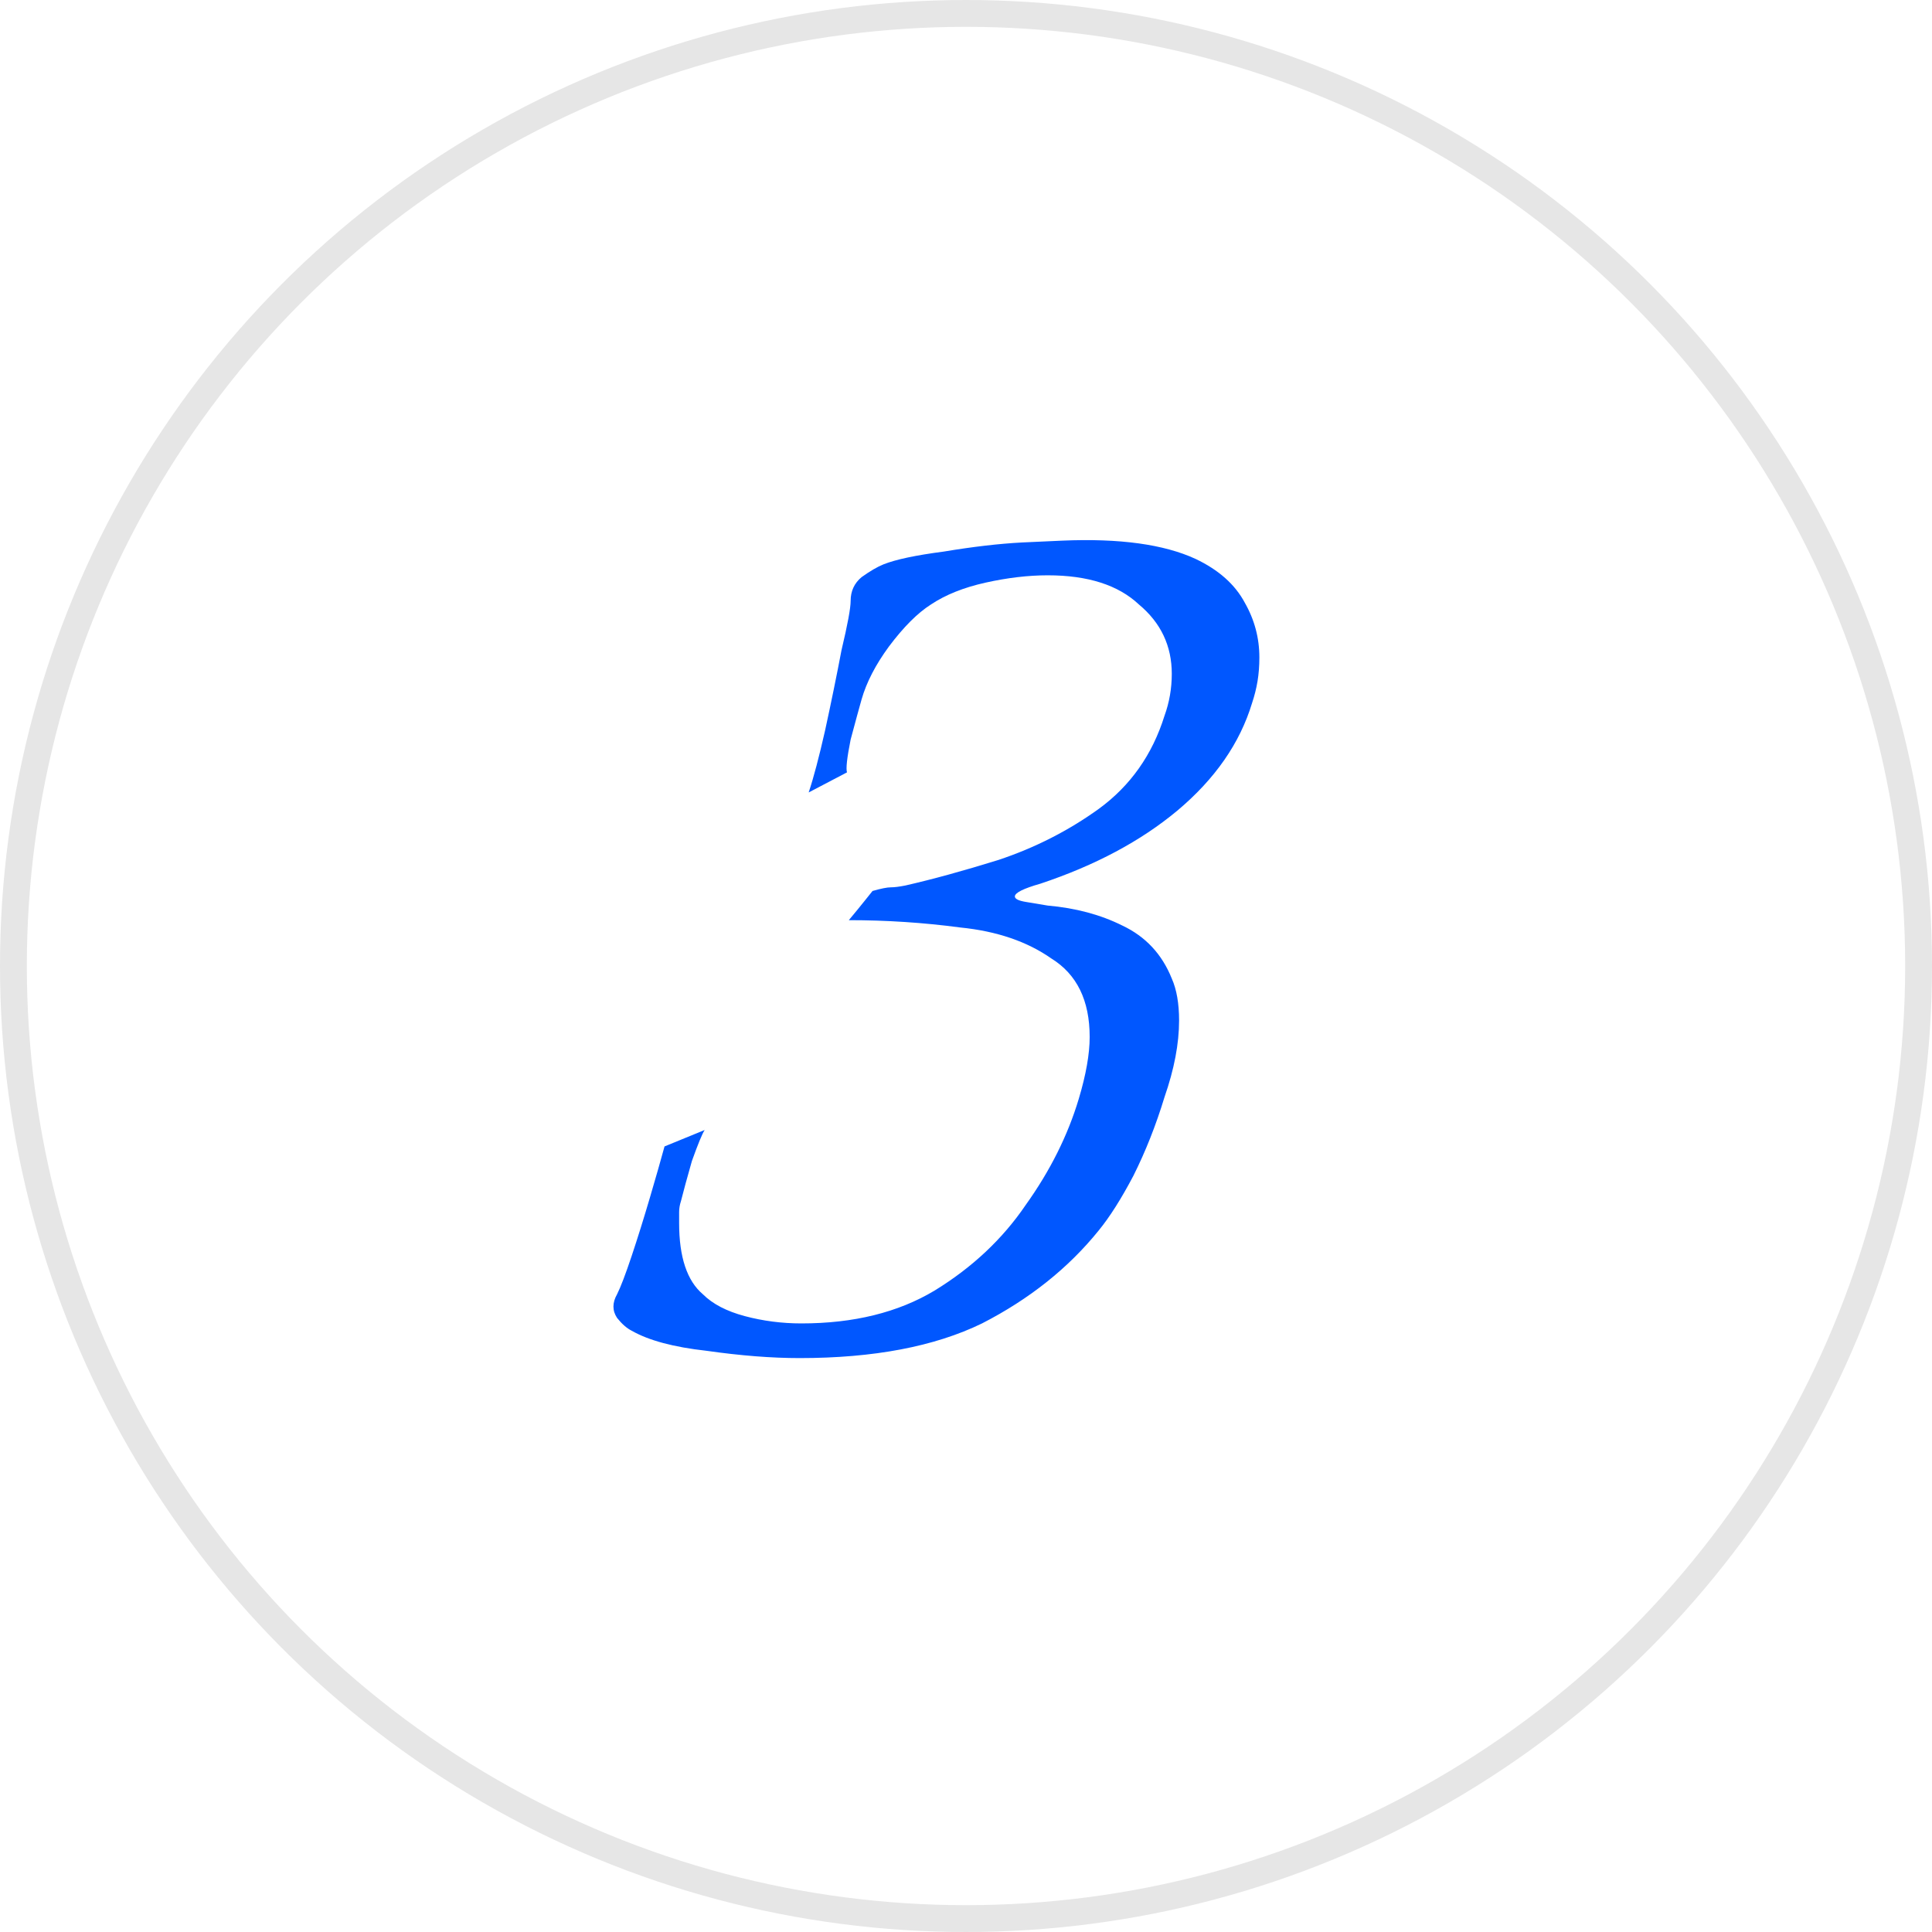
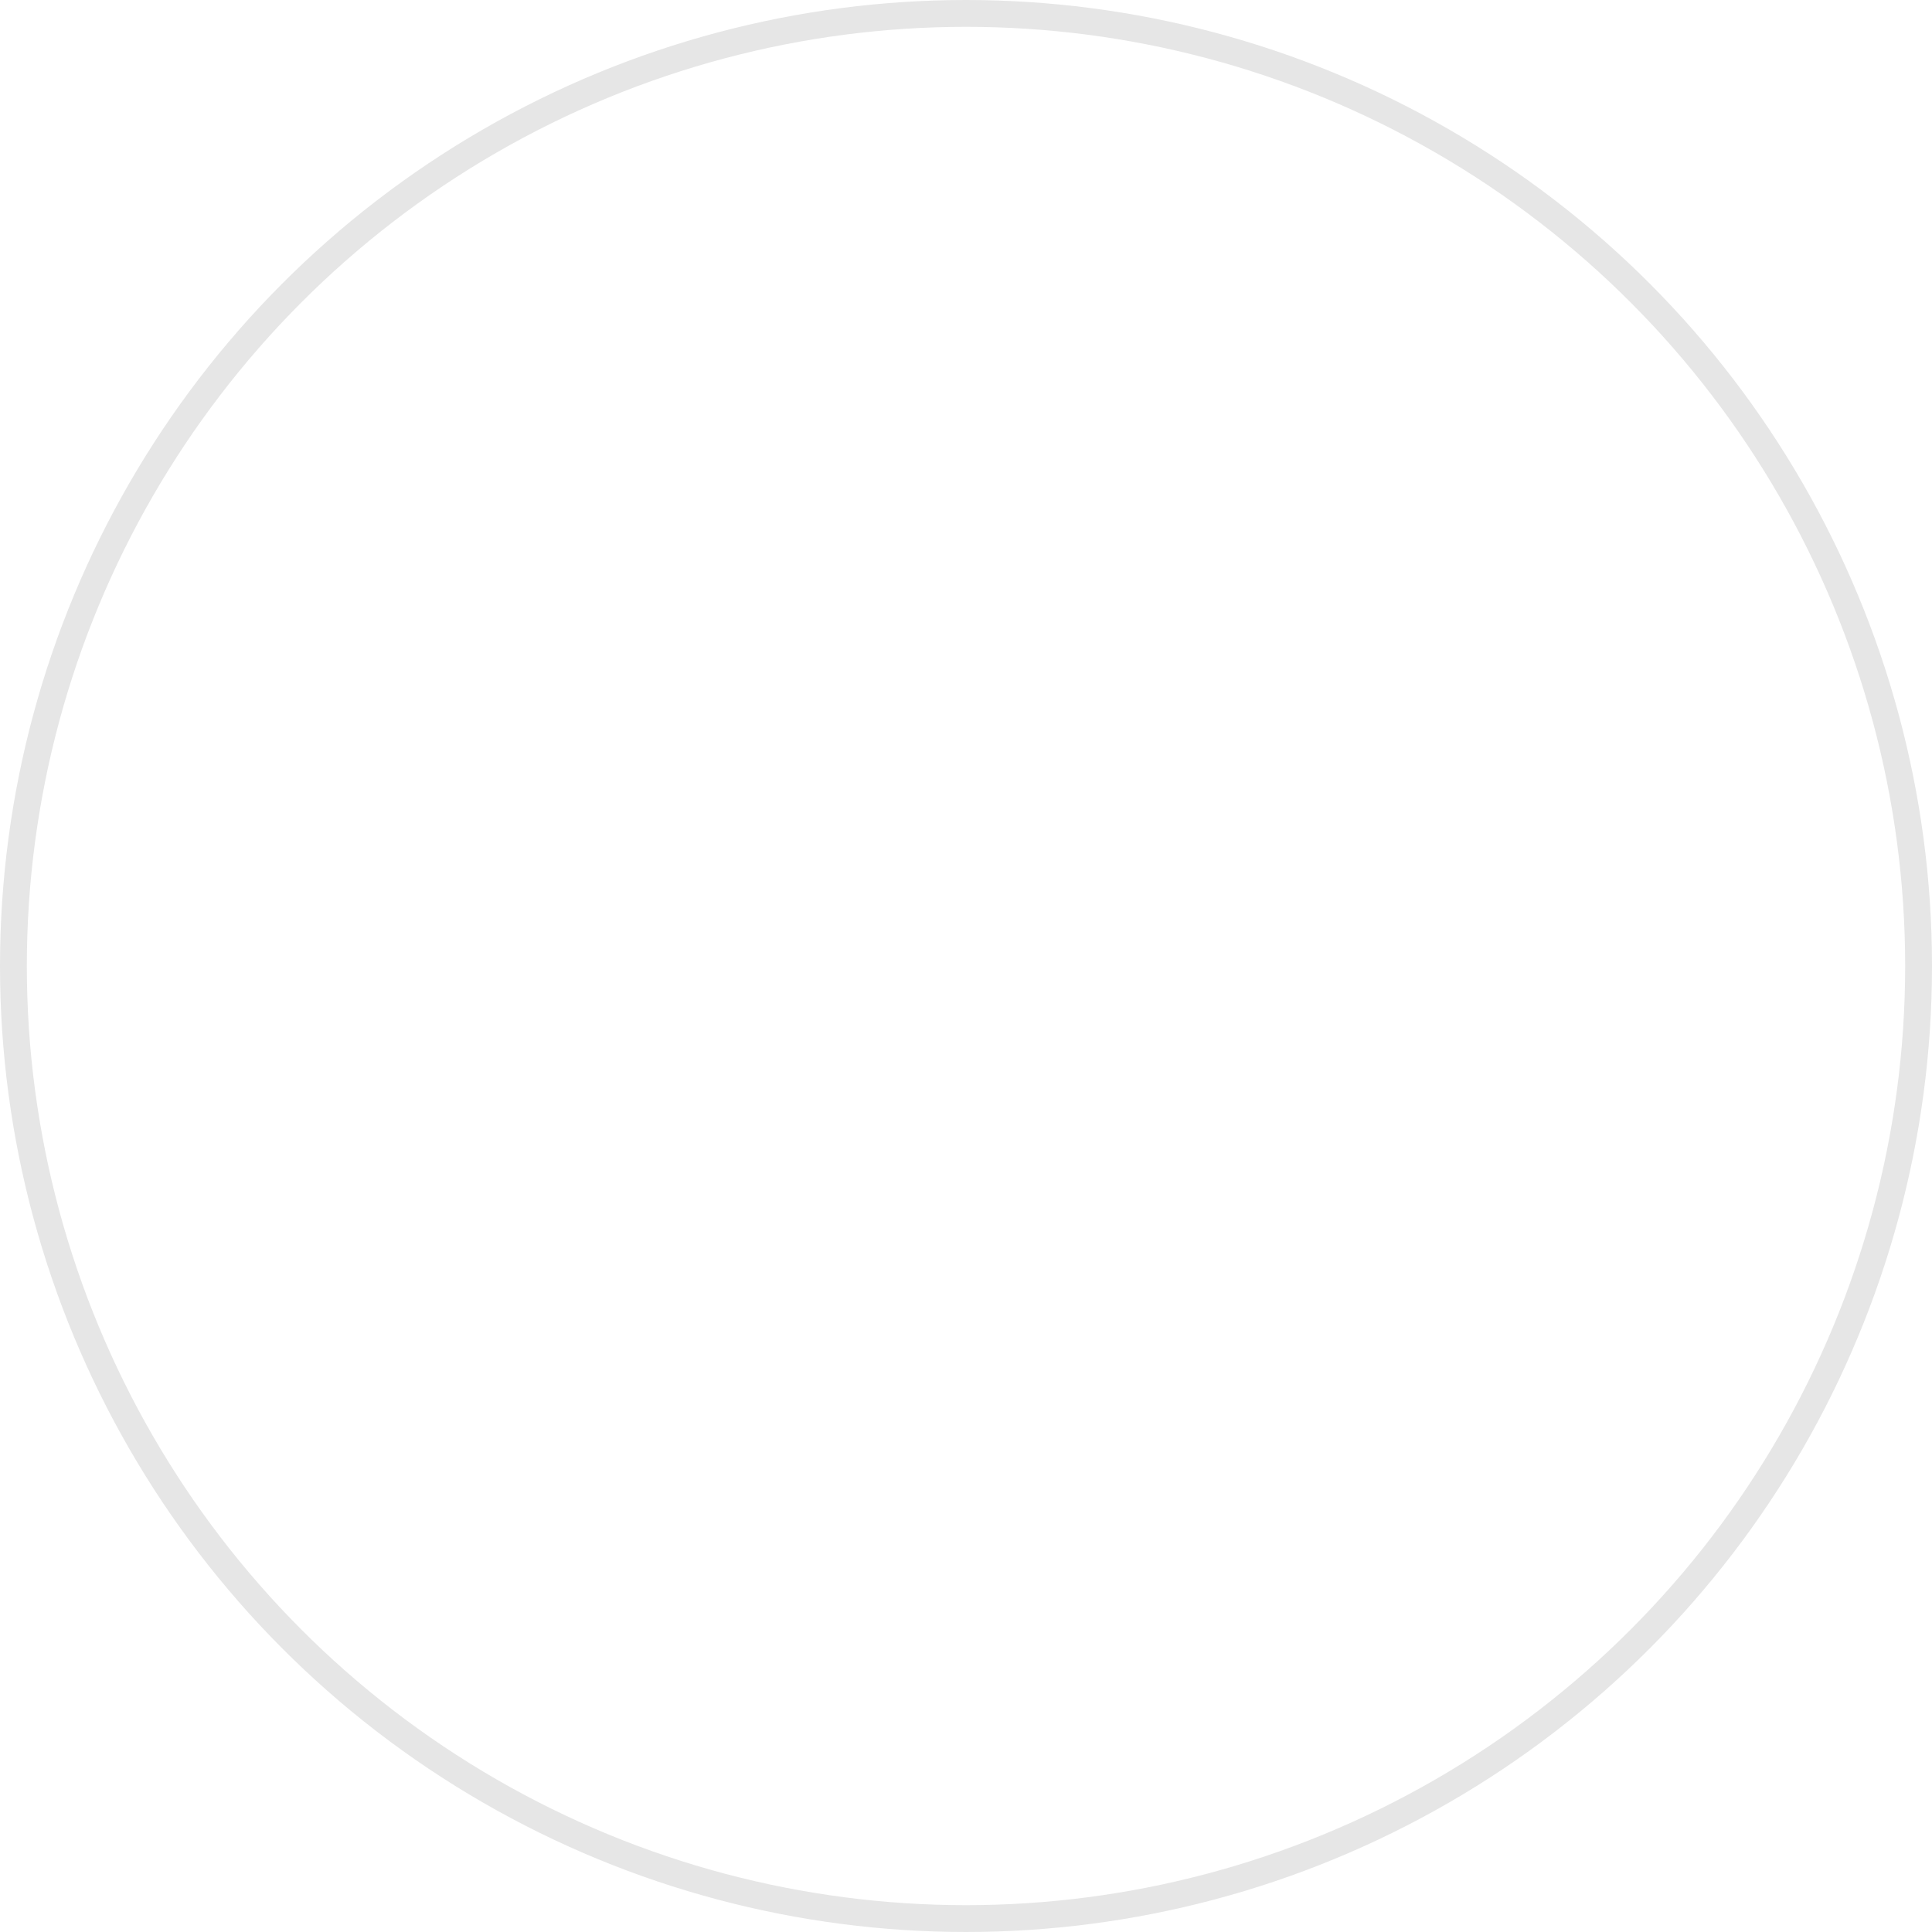
<svg xmlns="http://www.w3.org/2000/svg" width="72" height="72" viewBox="0 0 72 72" fill="none">
  <circle opacity="0.1" cx="36" cy="36" r="35.5" stroke="black" />
-   <path d="M29.797 50.612C28.755 50.612 27.599 50.521 26.329 50.34C25.105 50.204 24.176 49.955 23.541 49.592C23.36 49.501 23.178 49.343 22.997 49.116C22.816 48.844 22.816 48.549 22.997 48.232C23.133 47.96 23.314 47.484 23.541 46.804C23.768 46.124 23.994 45.399 24.221 44.628C24.448 43.857 24.629 43.223 24.765 42.724L26.261 42.112C26.171 42.248 26.012 42.633 25.785 43.268C25.604 43.903 25.468 44.401 25.377 44.764C25.332 44.9 25.309 45.036 25.309 45.172C25.309 45.308 25.309 45.444 25.309 45.58C25.309 46.849 25.604 47.733 26.193 48.232C26.556 48.595 27.077 48.867 27.757 49.048C28.437 49.229 29.14 49.32 29.865 49.32C31.814 49.32 33.469 48.912 34.829 48.096C36.234 47.235 37.368 46.169 38.229 44.9C39.136 43.631 39.793 42.316 40.201 40.956C40.473 40.049 40.609 39.279 40.609 38.644C40.609 37.284 40.133 36.309 39.181 35.72C38.275 35.085 37.141 34.7 35.781 34.564C34.421 34.383 33.038 34.292 31.633 34.292C31.86 34.02 32.064 33.771 32.245 33.544C32.426 33.317 32.517 33.204 32.517 33.204C32.834 33.113 33.061 33.068 33.197 33.068C33.333 33.068 33.514 33.045 33.741 33C34.739 32.773 35.895 32.456 37.209 32.048C38.569 31.595 39.816 30.96 40.949 30.144C42.128 29.283 42.944 28.127 43.397 26.676C43.578 26.177 43.669 25.656 43.669 25.112C43.669 24.069 43.261 23.208 42.445 22.528C41.675 21.803 40.541 21.44 39.045 21.44C38.32 21.44 37.549 21.531 36.733 21.712C35.917 21.893 35.237 22.165 34.693 22.528C34.194 22.845 33.673 23.367 33.129 24.092C32.63 24.772 32.291 25.429 32.109 26.064C32.019 26.381 31.883 26.88 31.701 27.56C31.565 28.24 31.52 28.648 31.565 28.784L30.137 29.532C30.319 28.988 30.523 28.217 30.749 27.22C30.976 26.177 31.18 25.18 31.361 24.228C31.588 23.276 31.701 22.664 31.701 22.392C31.701 22.029 31.837 21.735 32.109 21.508C32.426 21.281 32.699 21.123 32.925 21.032C33.379 20.851 34.127 20.692 35.169 20.556C36.257 20.375 37.232 20.261 38.093 20.216L39.589 20.148C41.72 20.057 43.374 20.284 44.553 20.828C45.414 21.236 46.026 21.78 46.389 22.46C46.752 23.095 46.933 23.775 46.933 24.5C46.933 24.817 46.91 25.112 46.865 25.384C46.82 25.656 46.752 25.928 46.661 26.2C46.208 27.696 45.279 29.033 43.873 30.212C42.513 31.345 40.813 32.252 38.773 32.932C38.139 33.113 37.821 33.272 37.821 33.408C37.821 33.499 37.957 33.567 38.229 33.612C38.501 33.657 38.773 33.703 39.045 33.748C40.088 33.839 41.017 34.088 41.833 34.496C42.694 34.904 43.306 35.561 43.669 36.468C43.85 36.876 43.941 37.397 43.941 38.032C43.941 38.893 43.76 39.845 43.397 40.888C43.08 41.931 42.694 42.905 42.241 43.812C41.788 44.673 41.357 45.353 40.949 45.852C39.816 47.257 38.365 48.413 36.597 49.32C34.829 50.181 32.562 50.612 29.797 50.612Z" fill="#0057FF" />
</svg>